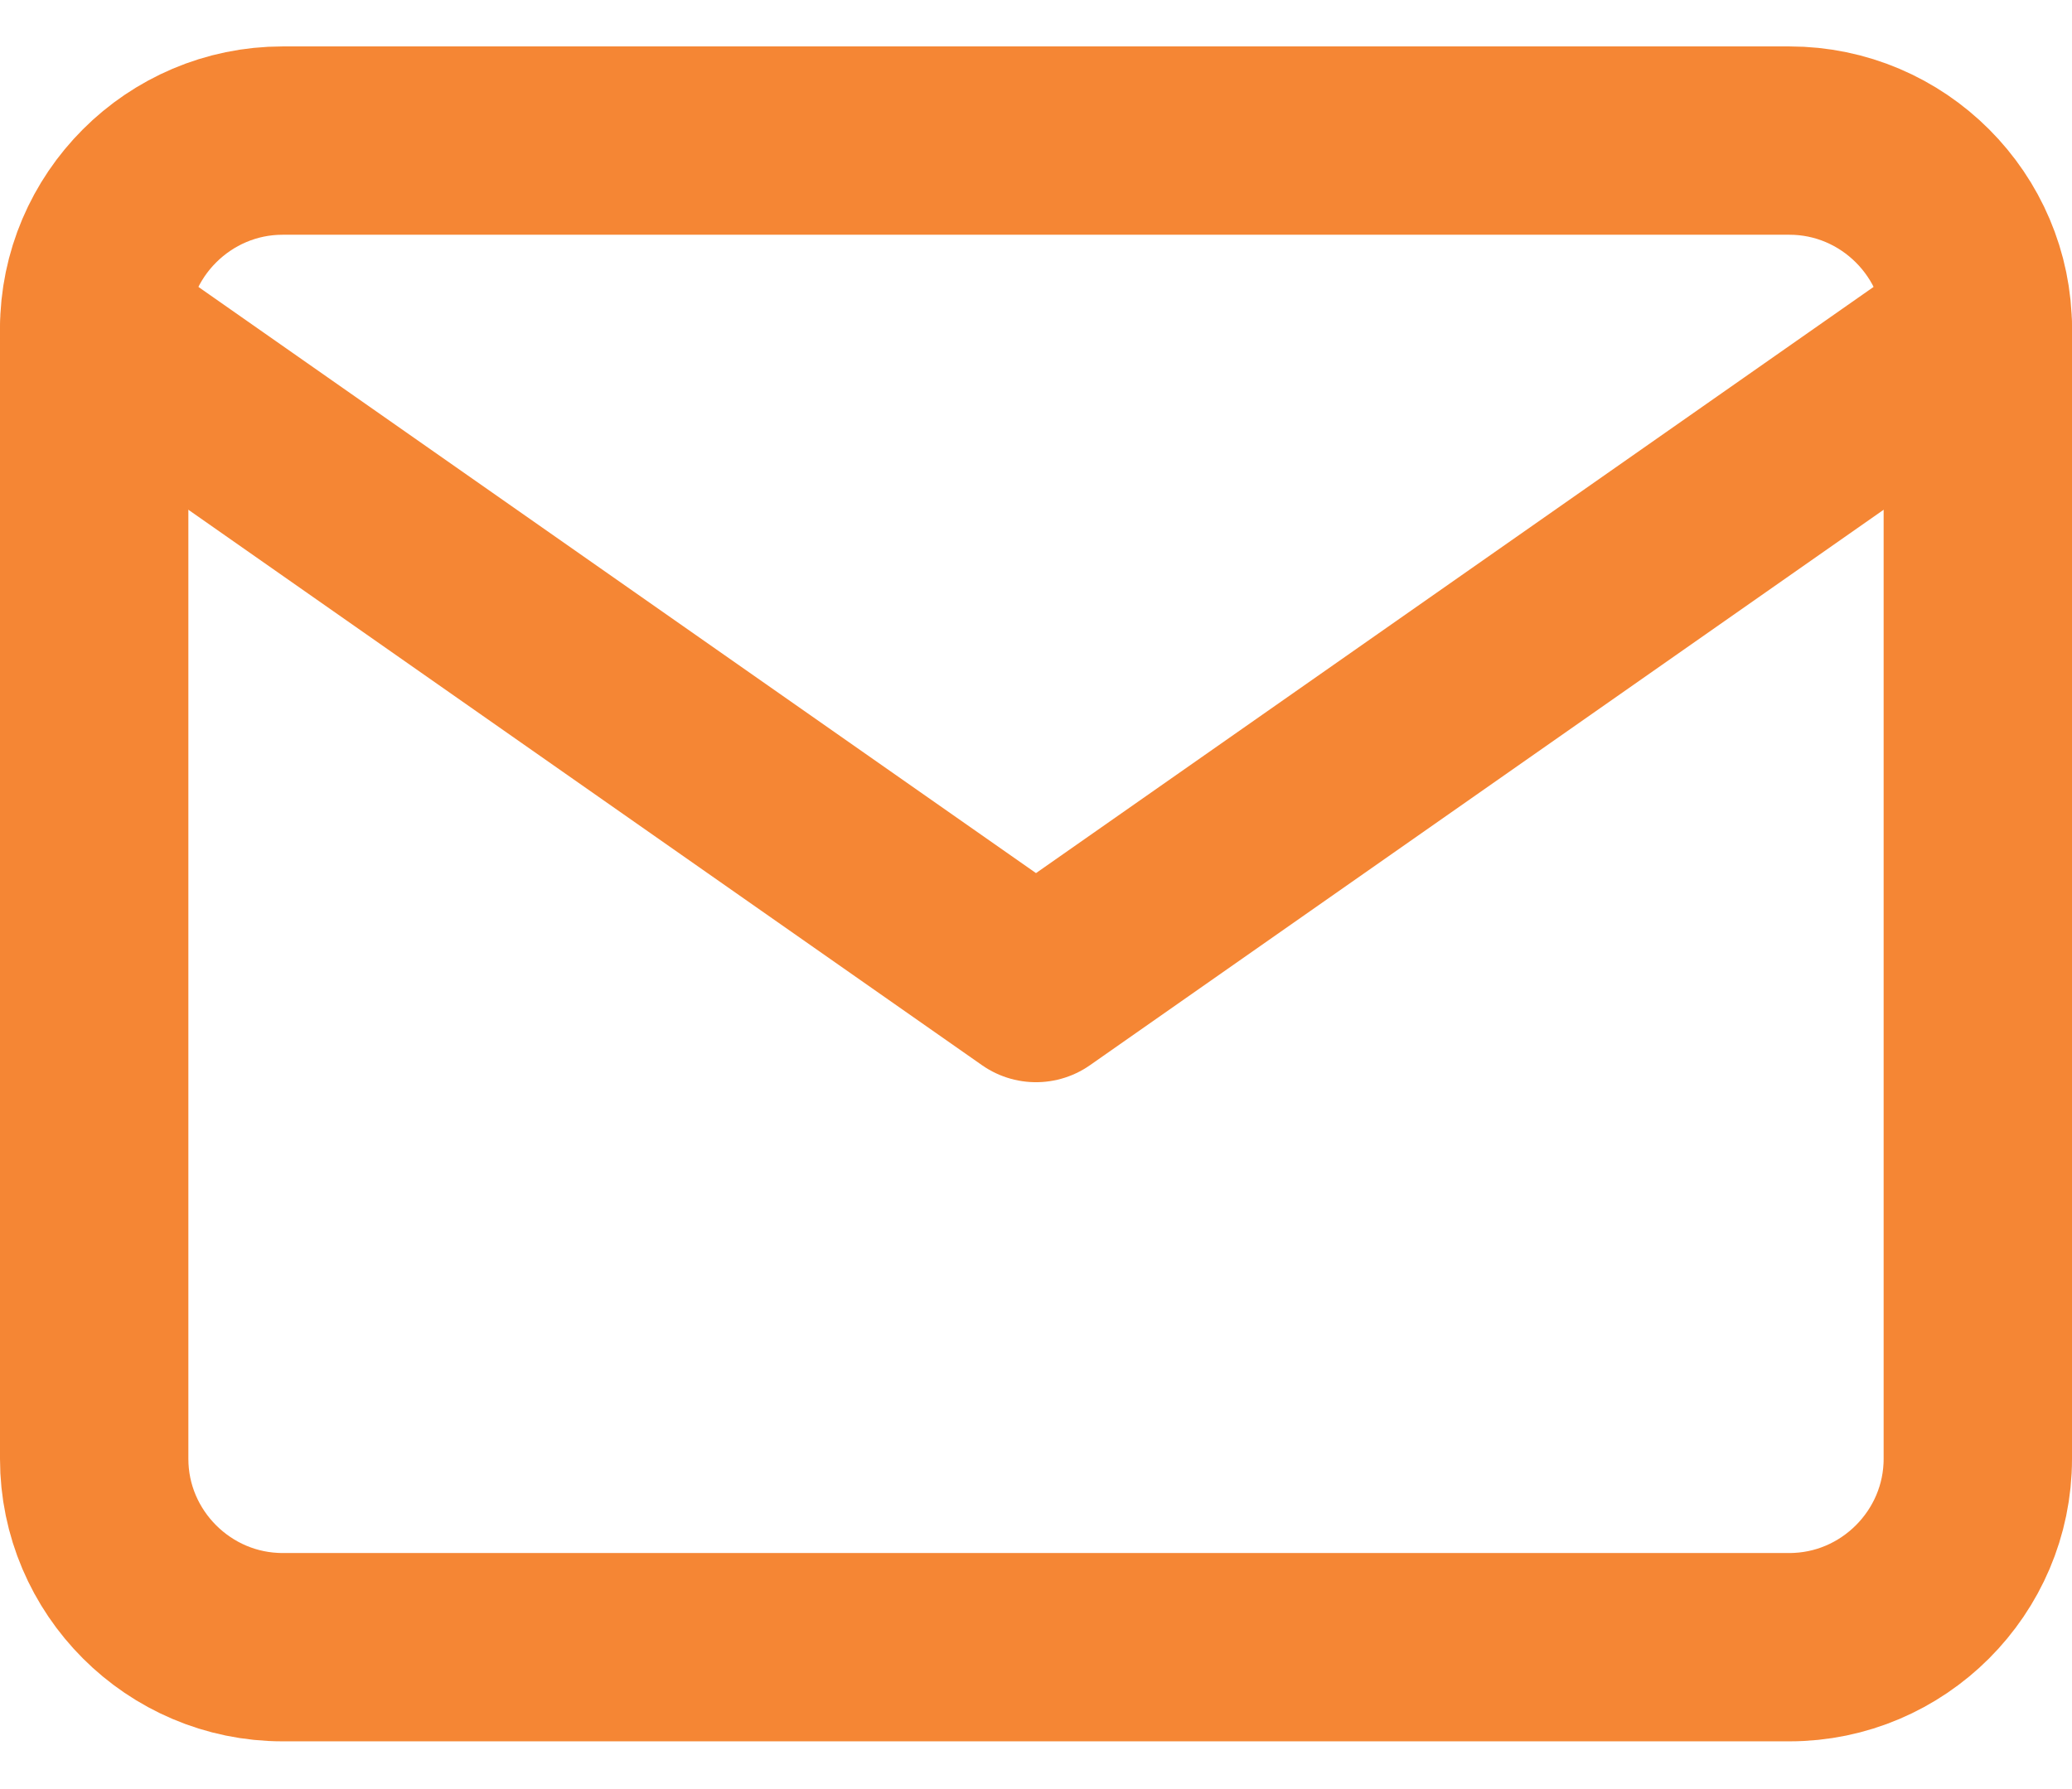
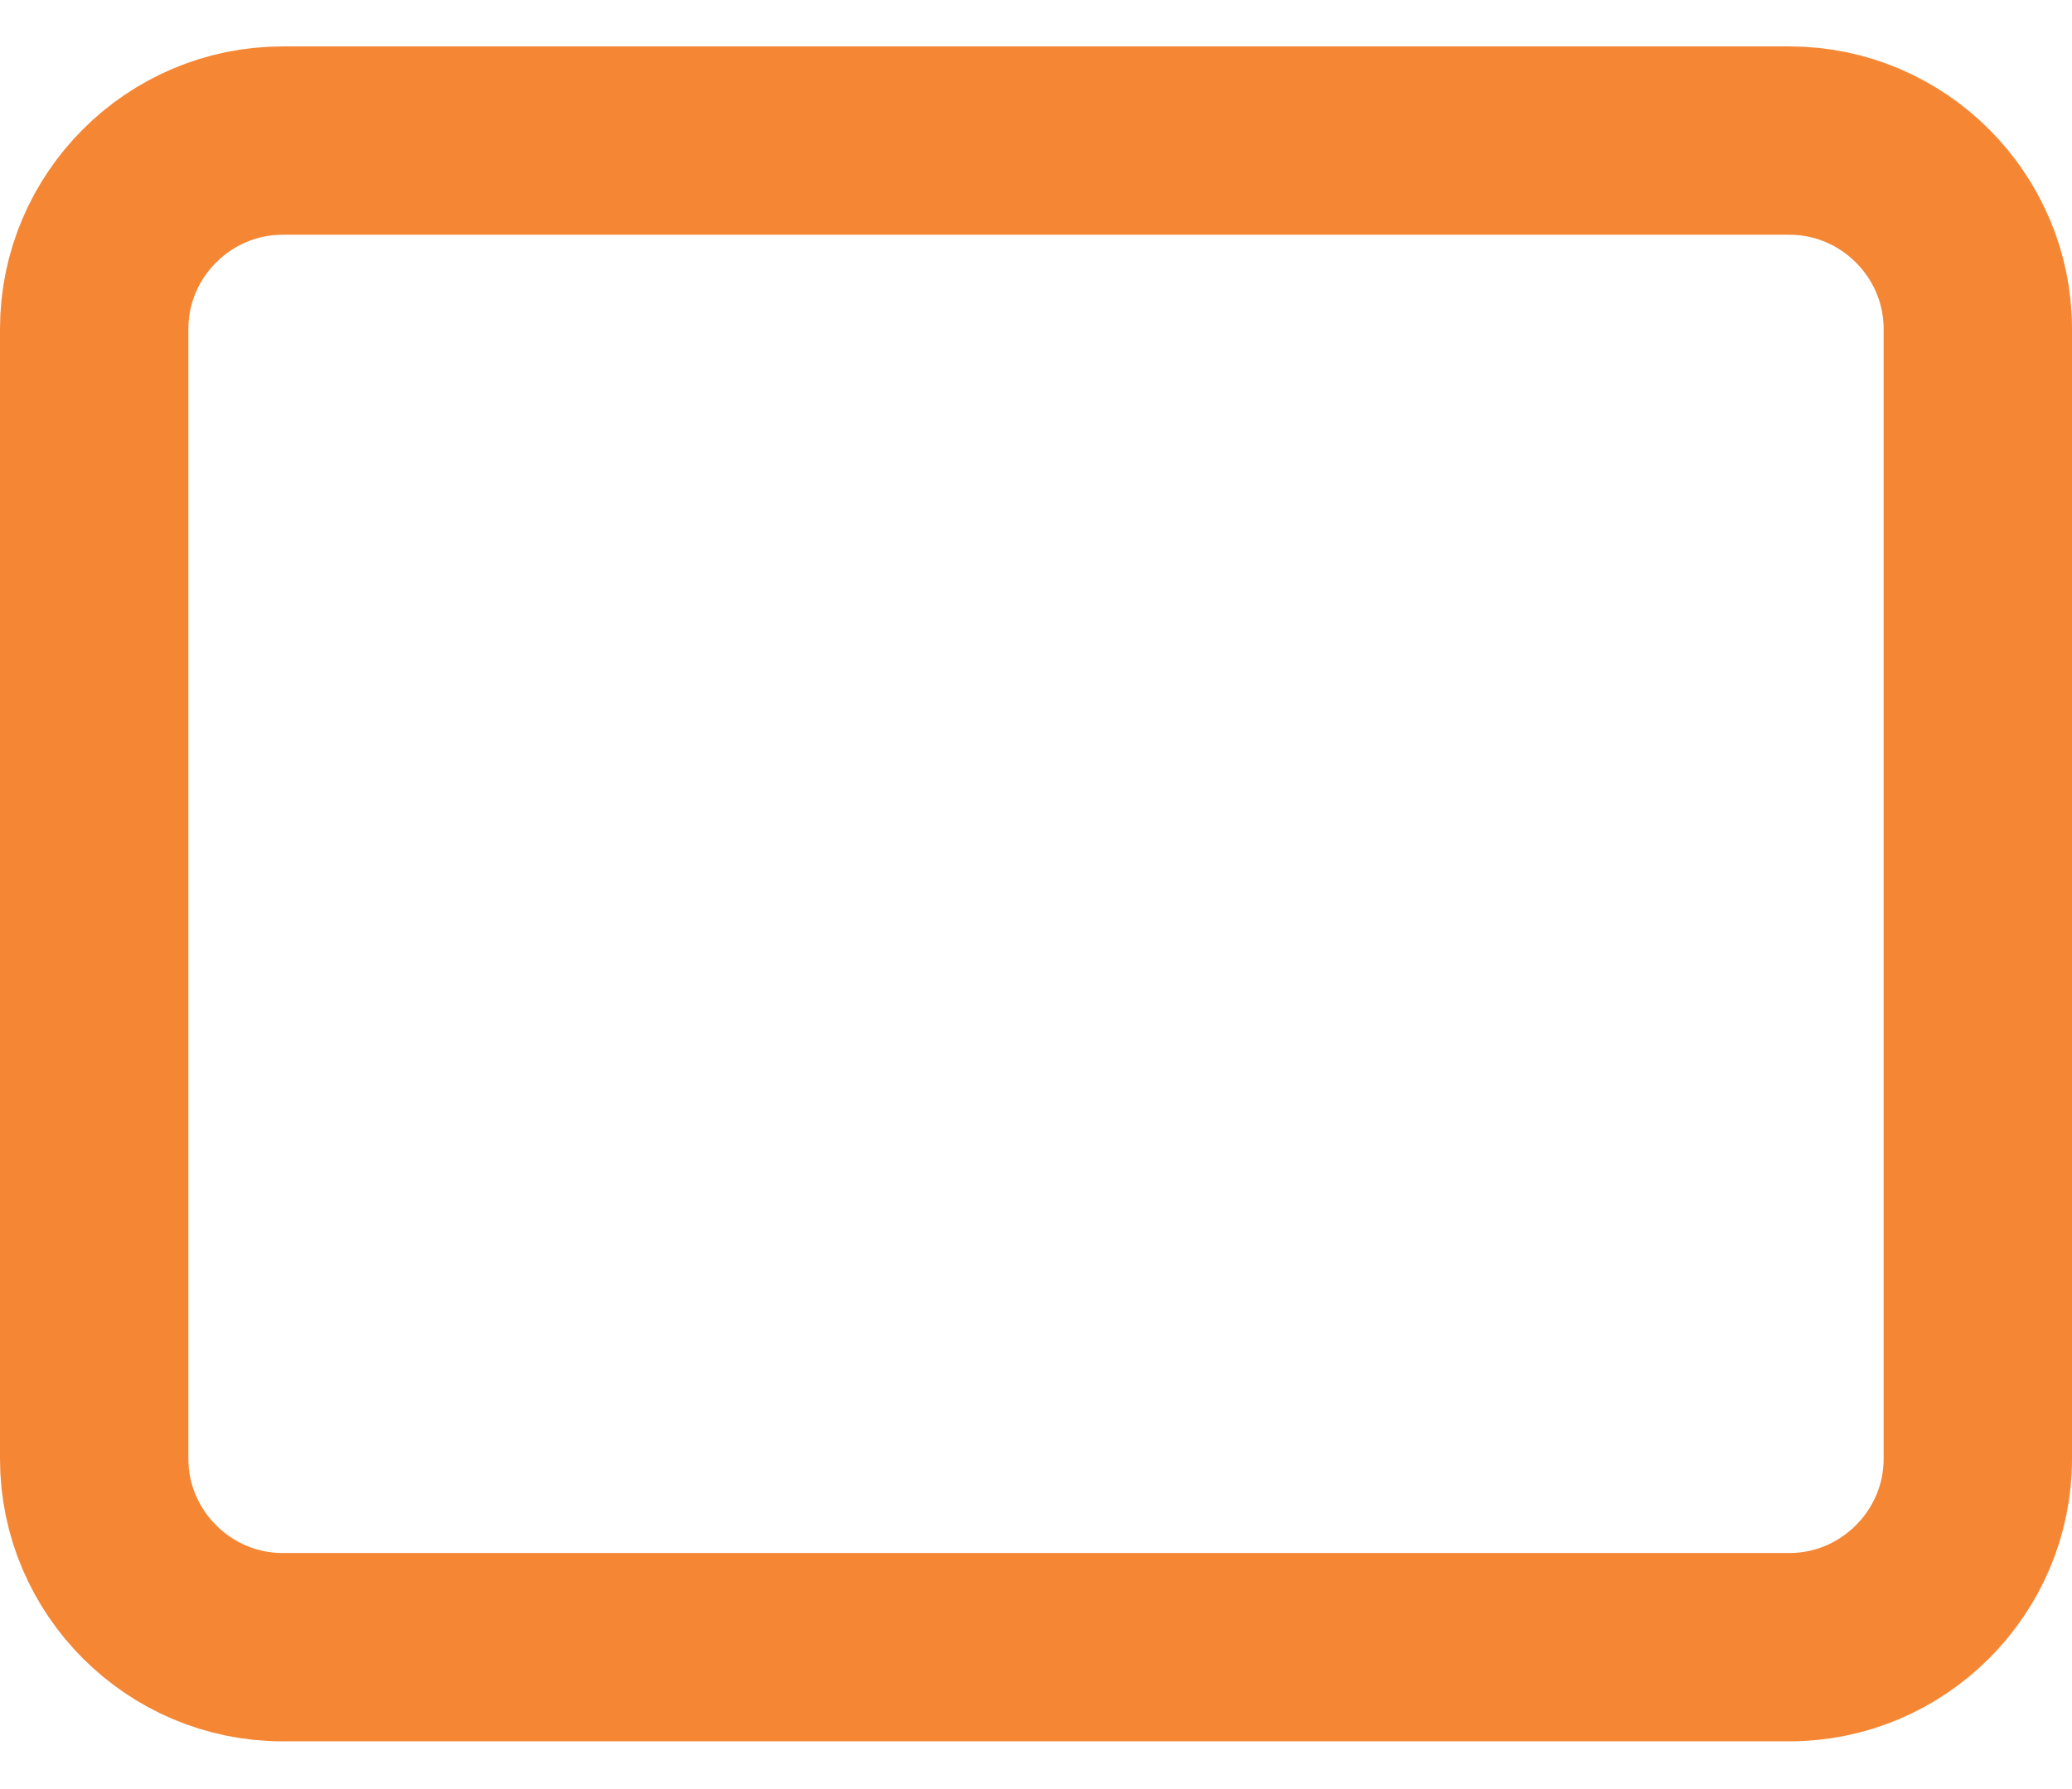
<svg xmlns="http://www.w3.org/2000/svg" width="22" height="19" viewBox="0 0 22 19" fill="none">
  <path d="M3 1.493H19C20.1 1.493 21 2.393 21 3.493V15.493C21 16.593 20.1 17.493 19 17.493H3C1.9 17.493 1 16.593 1 15.493V3.493C1 2.393 1.9 1.493 3 1.493Z" stroke="#F58634" stroke-width="2" stroke-linecap="round" stroke-linejoin="round" />
-   <path d="M21 3.493L11 10.493L1 3.493" stroke="#F58634" stroke-width="2" stroke-linecap="round" stroke-linejoin="round" />
</svg>